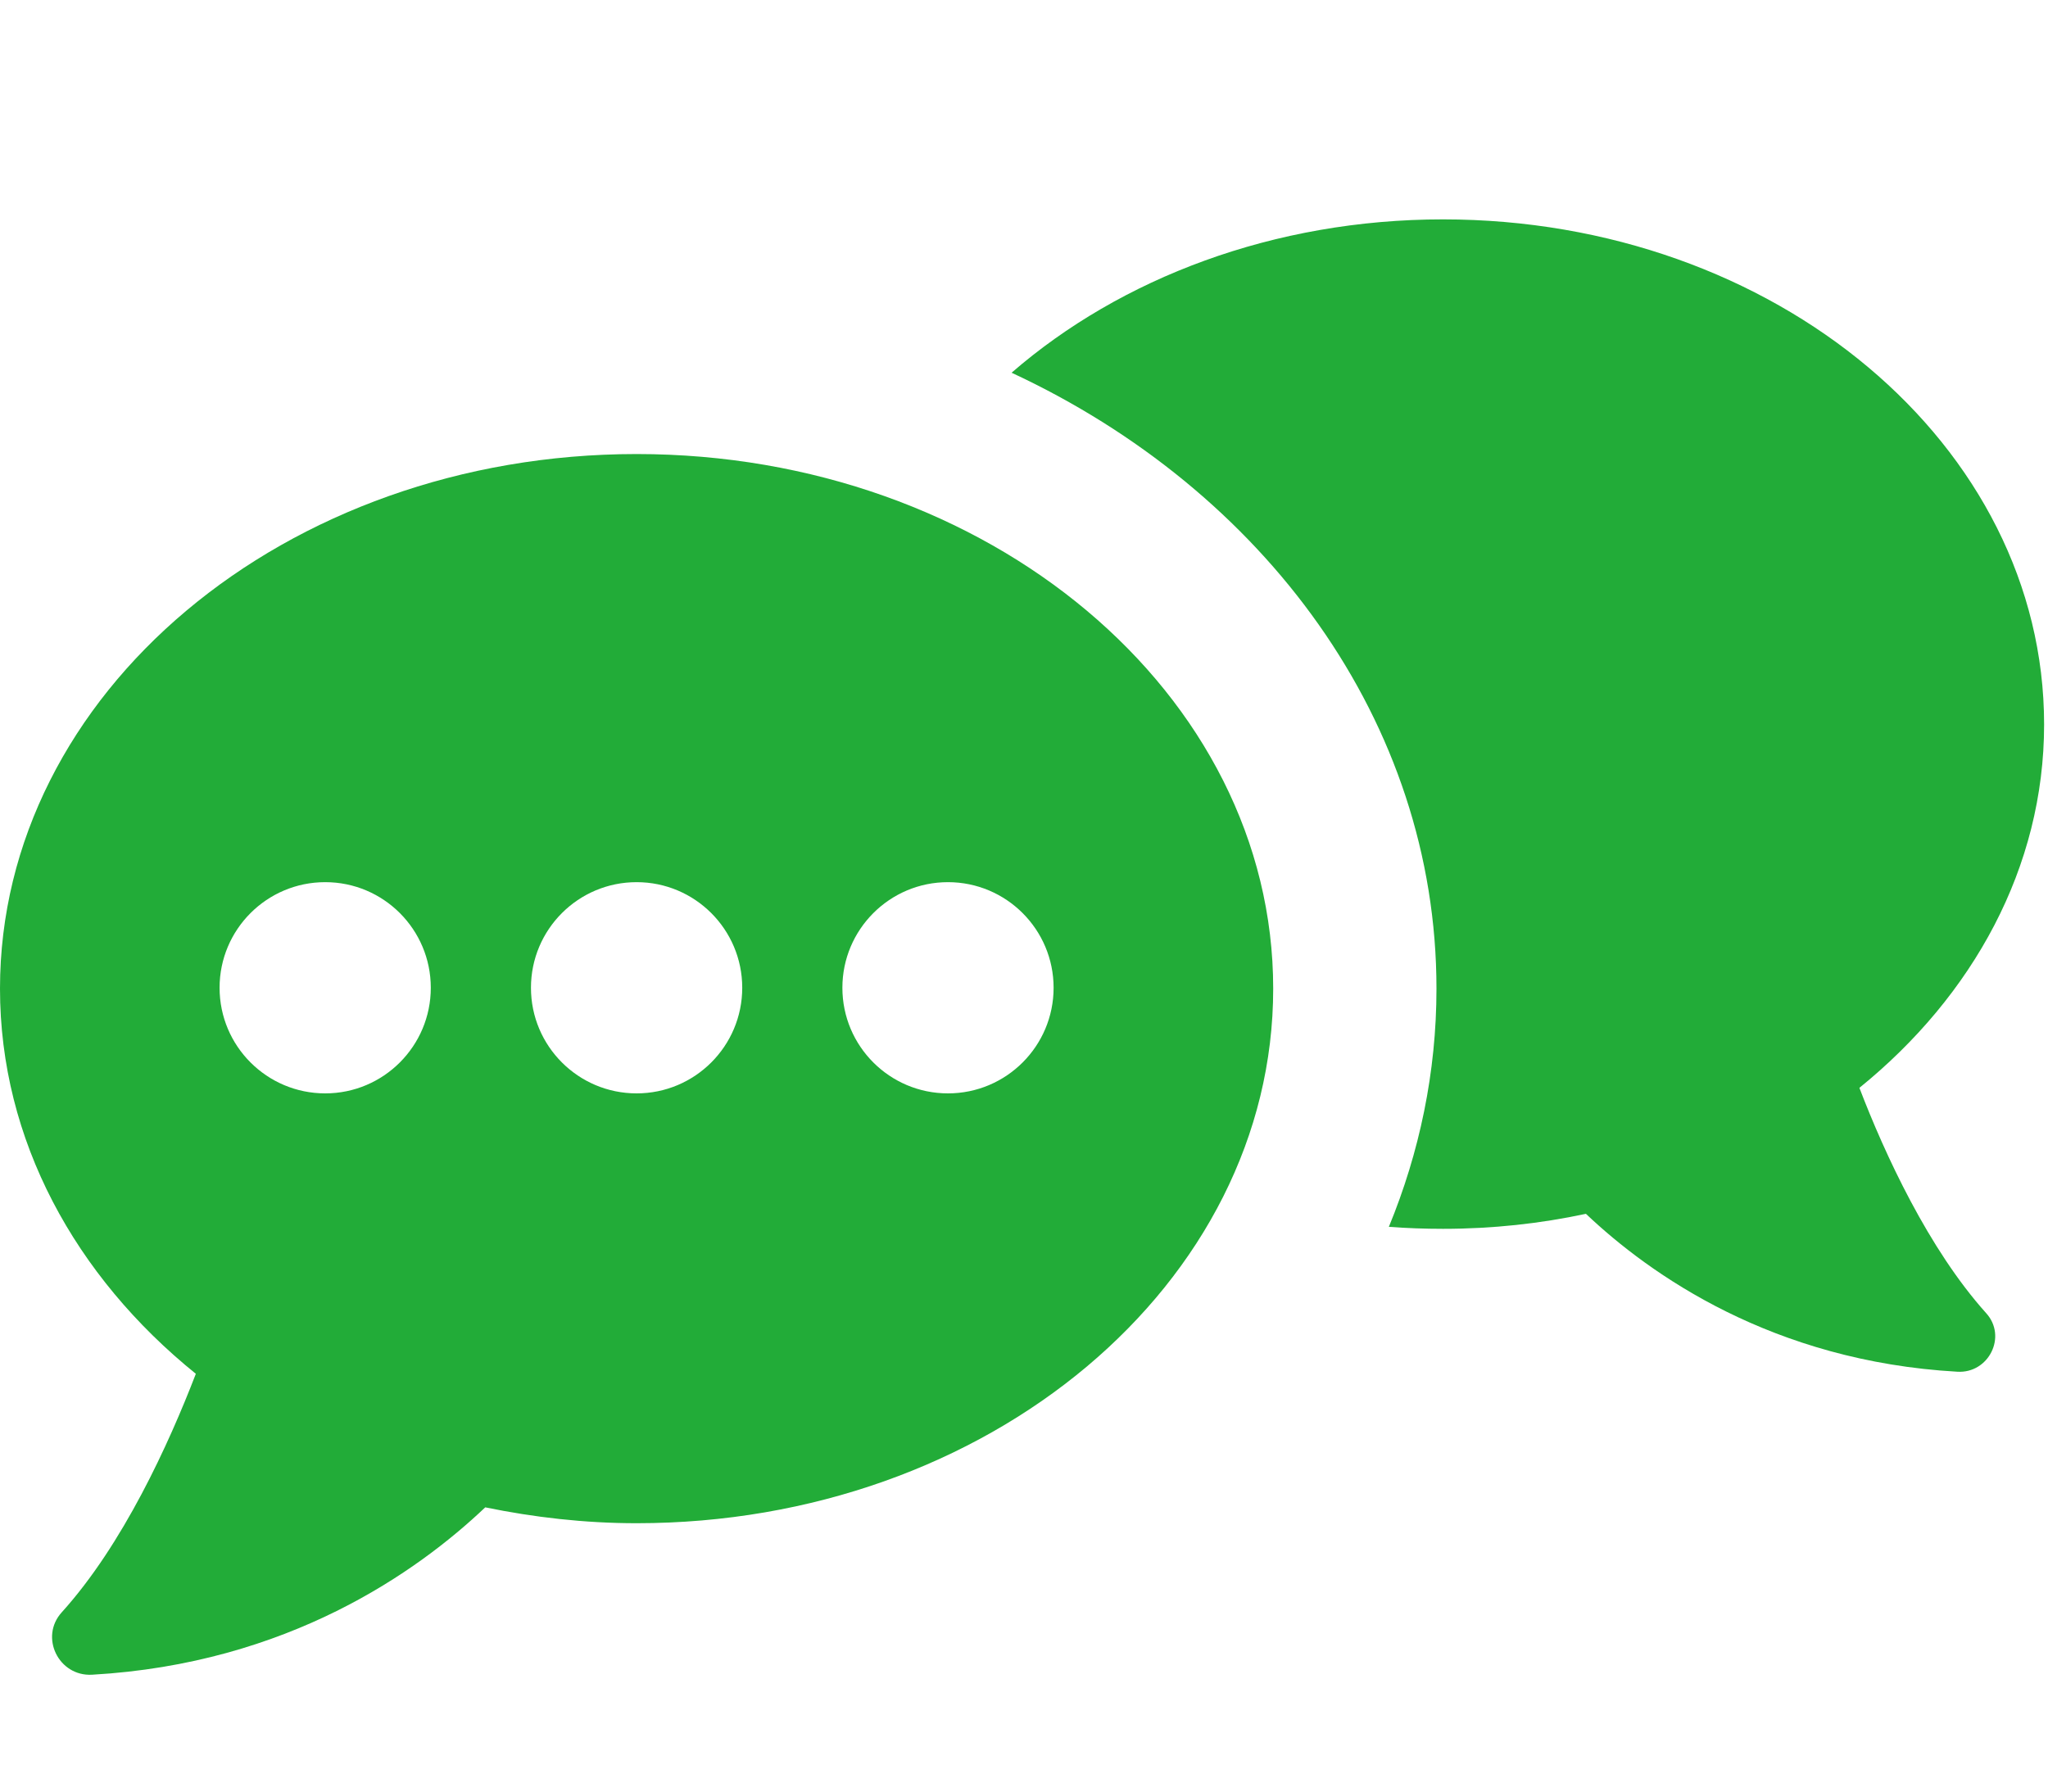
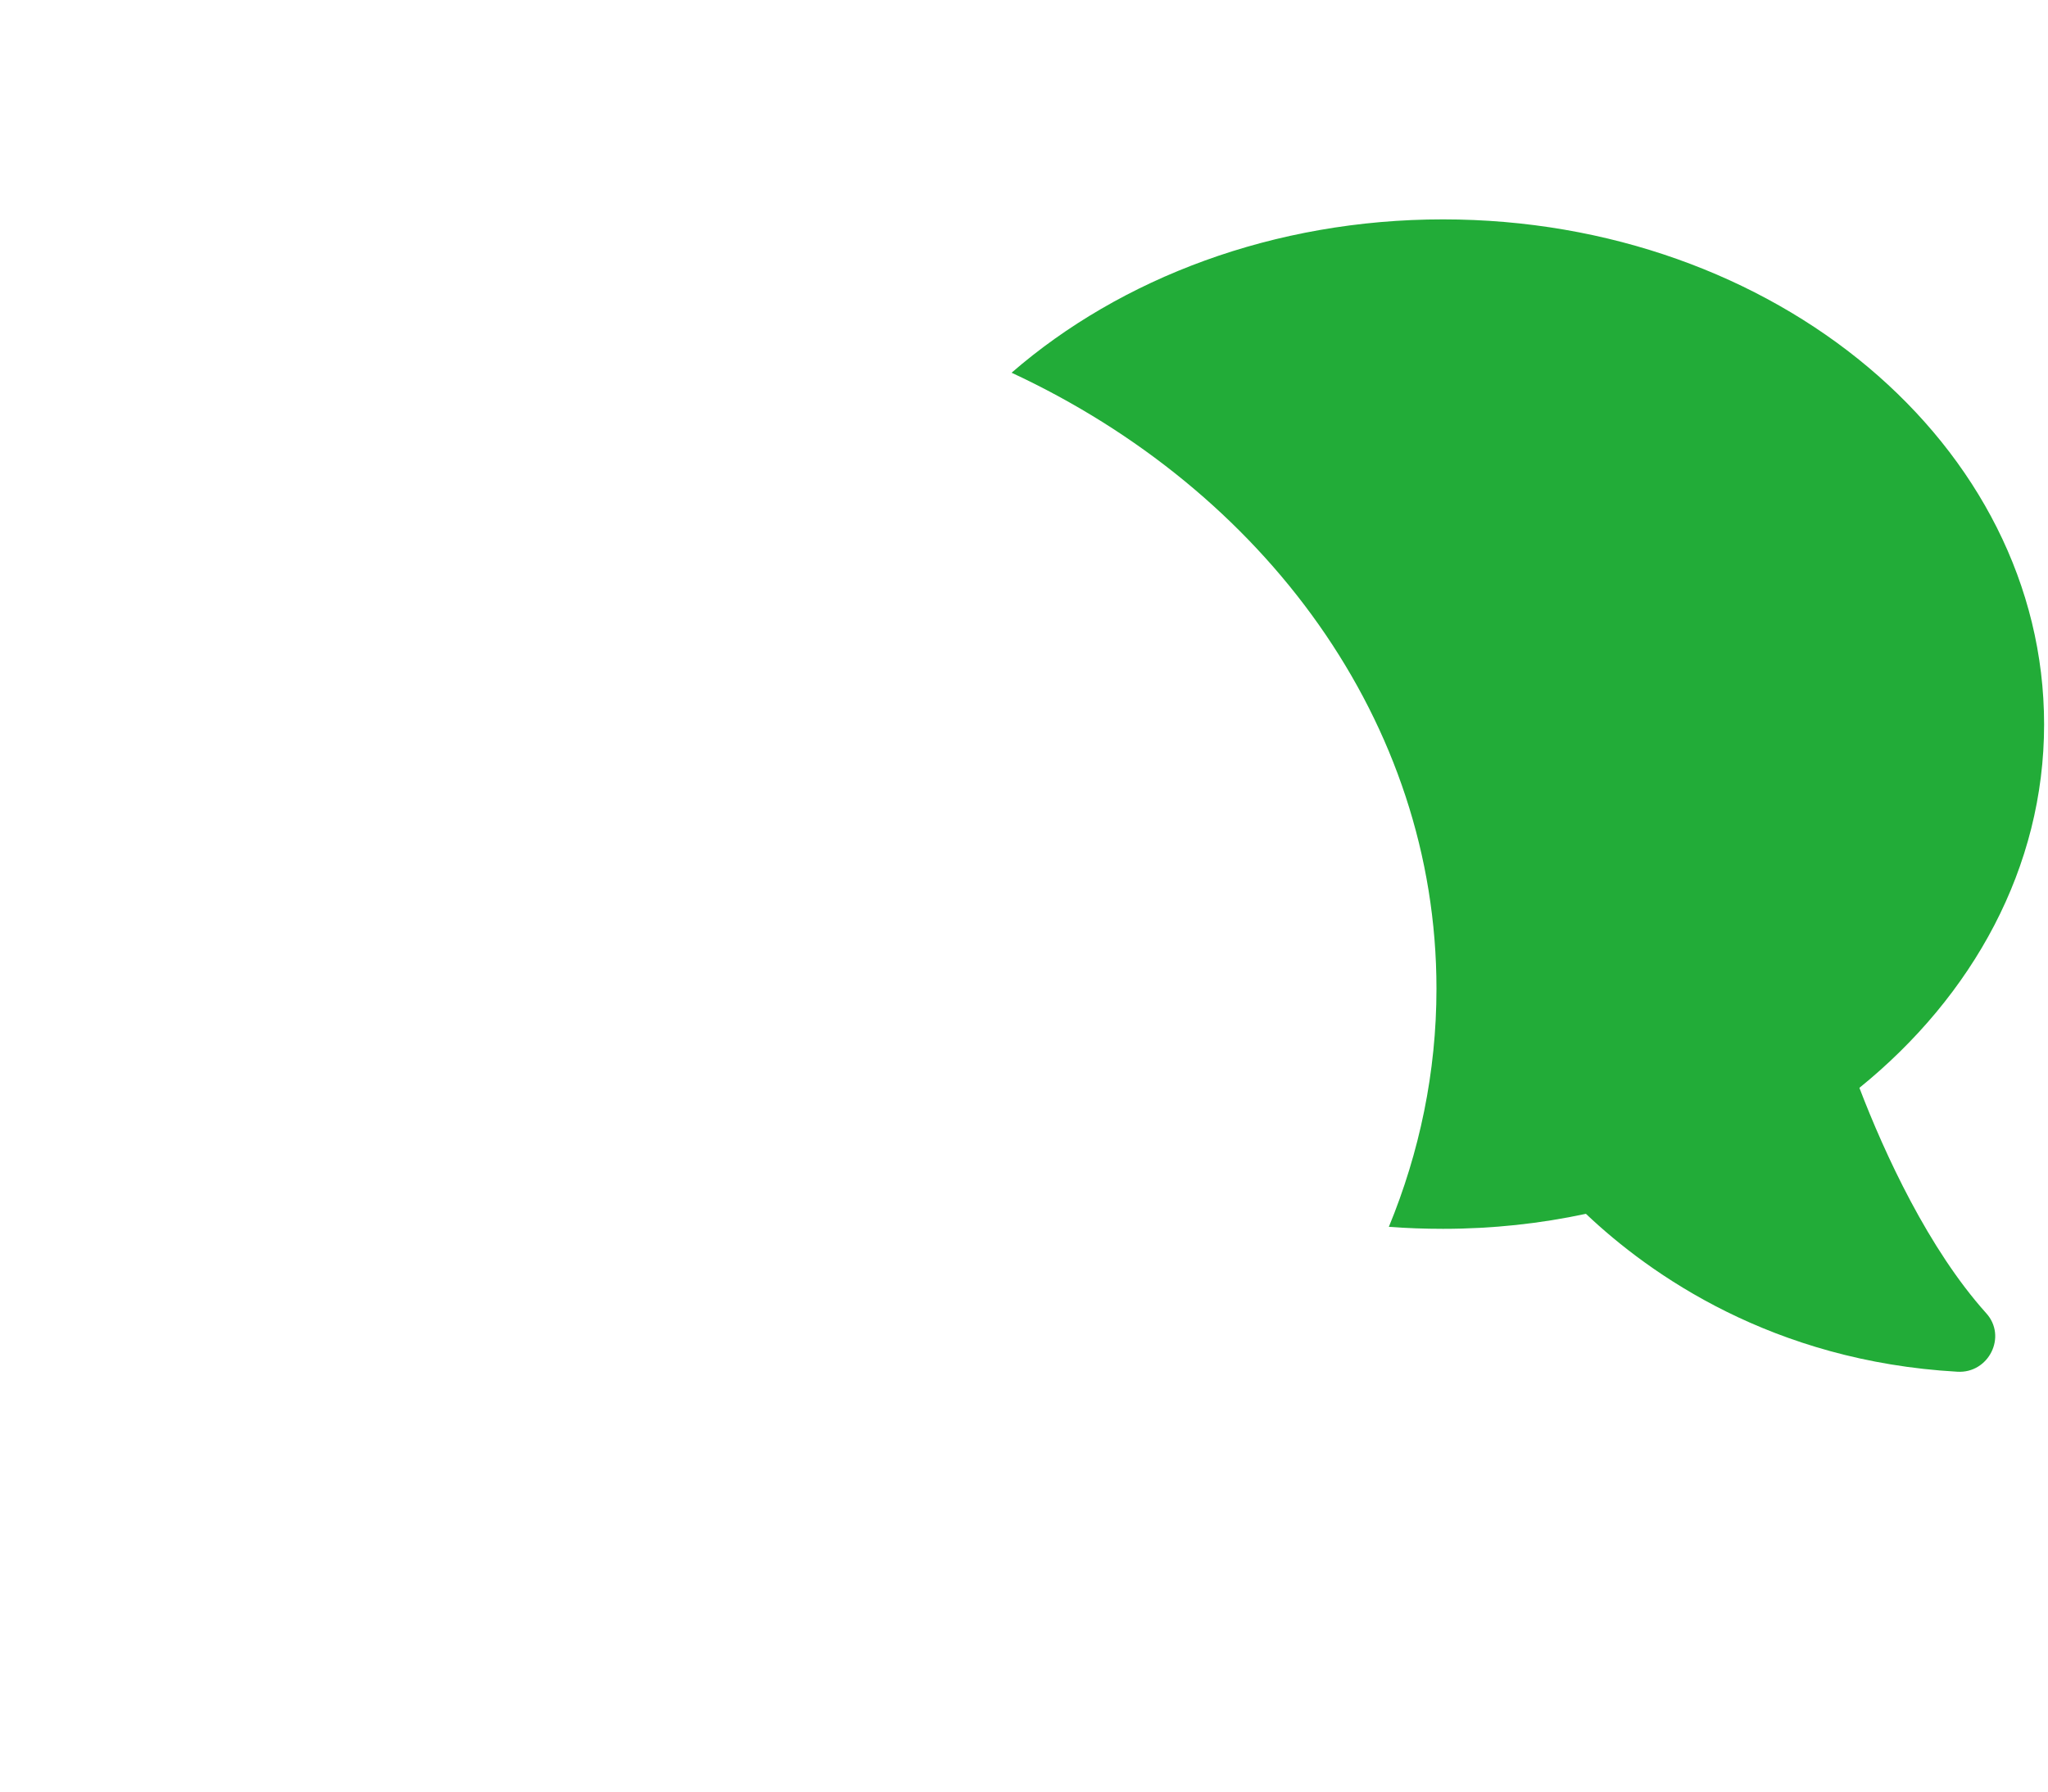
<svg xmlns="http://www.w3.org/2000/svg" id="_レイヤー_1" version="1.1" viewBox="0 0 112 98">
  <defs>
    <style>
      .st0 {
        fill: #22ac38;
      }
    </style>
  </defs>
  <path class="st0" d="M101.686,59.505c6.211-5.033,10.101-12.062,10.101-19.878,0-15.279-14.707-27.627-32.873-27.627-9.243,0-17.631,3.213-23.593,8.388,13.812,6.423,23.236,19.094,23.236,33.693,0,4.569-.929,8.96-2.604,13.028.962.071,1.962.108,2.961.108,2.712,0,5.319-.286,7.816-.821,3.499,3.318,10.208,8.065,20.309,8.637,1.713.108,2.749-1.928,1.571-3.213-3.139-3.499-5.531-8.674-6.924-12.315Z" />
-   <path class="st0" d="M34.814,24.836C15.585,24.836,0,37.928,0,54.078c0,8.284,4.118,15.746,10.71,21.069-1.48,3.842-3.987,9.347-7.335,13.048-1.228,1.359-.165,3.516,1.662,3.412,10.71-.606,17.796-5.639,21.5-9.155,2.658.545,5.42.868,8.277.868,19.225,0,34.814-13.092,34.814-29.242s-15.585-29.242-34.814-29.242ZM17.785,59.808c-3.19,0-5.777-2.587-5.777-5.777s2.587-5.777,5.777-5.777,5.774,2.587,5.774,5.777-2.587,5.777-5.774,5.777ZM34.814,59.808c-3.19,0-5.777-2.587-5.777-5.777s2.587-5.777,5.777-5.777,5.777,2.587,5.777,5.777-2.587,5.777-5.777,5.777ZM51.842,59.808c-3.19,0-5.774-2.587-5.774-5.777s2.587-5.777,5.774-5.777,5.777,2.587,5.777,5.777-2.587,5.777-5.777,5.777Z" />
</svg>